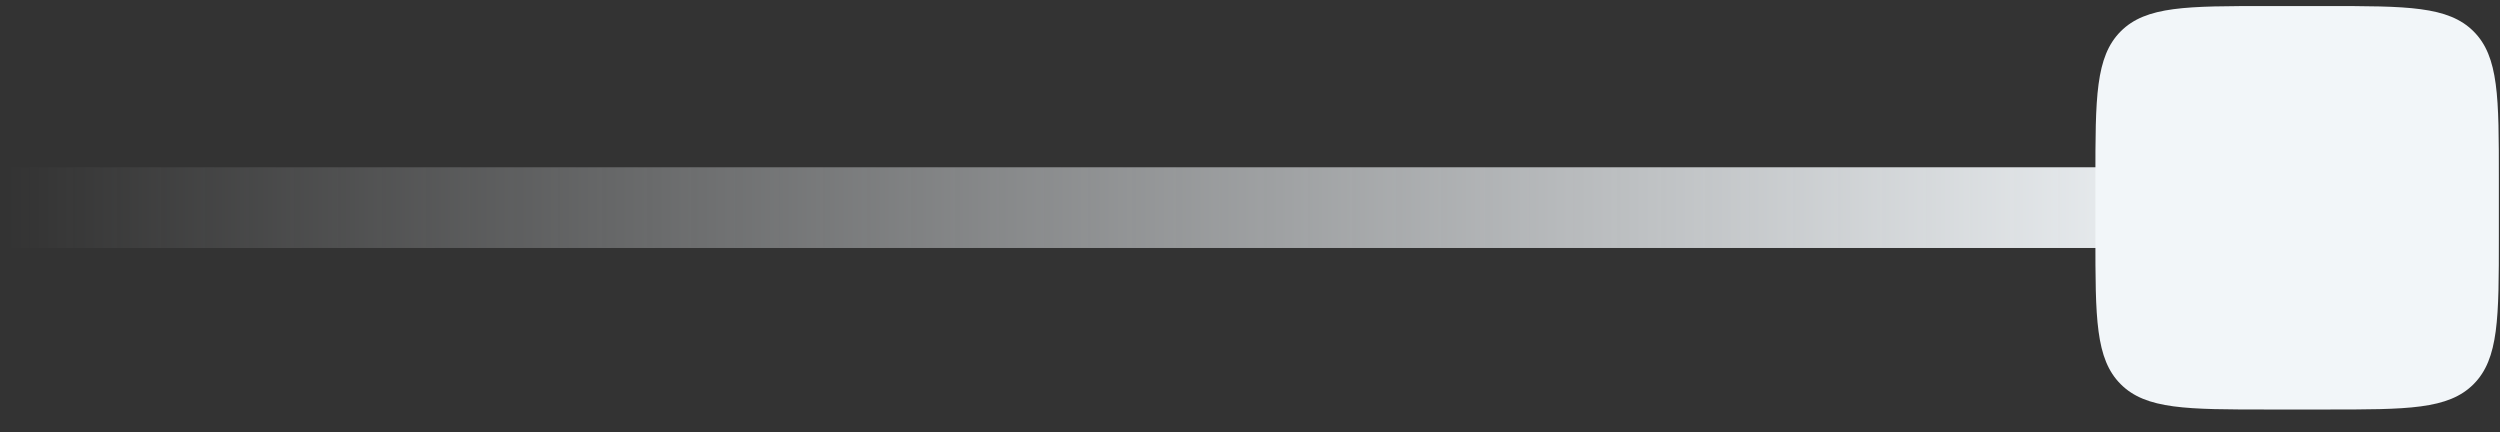
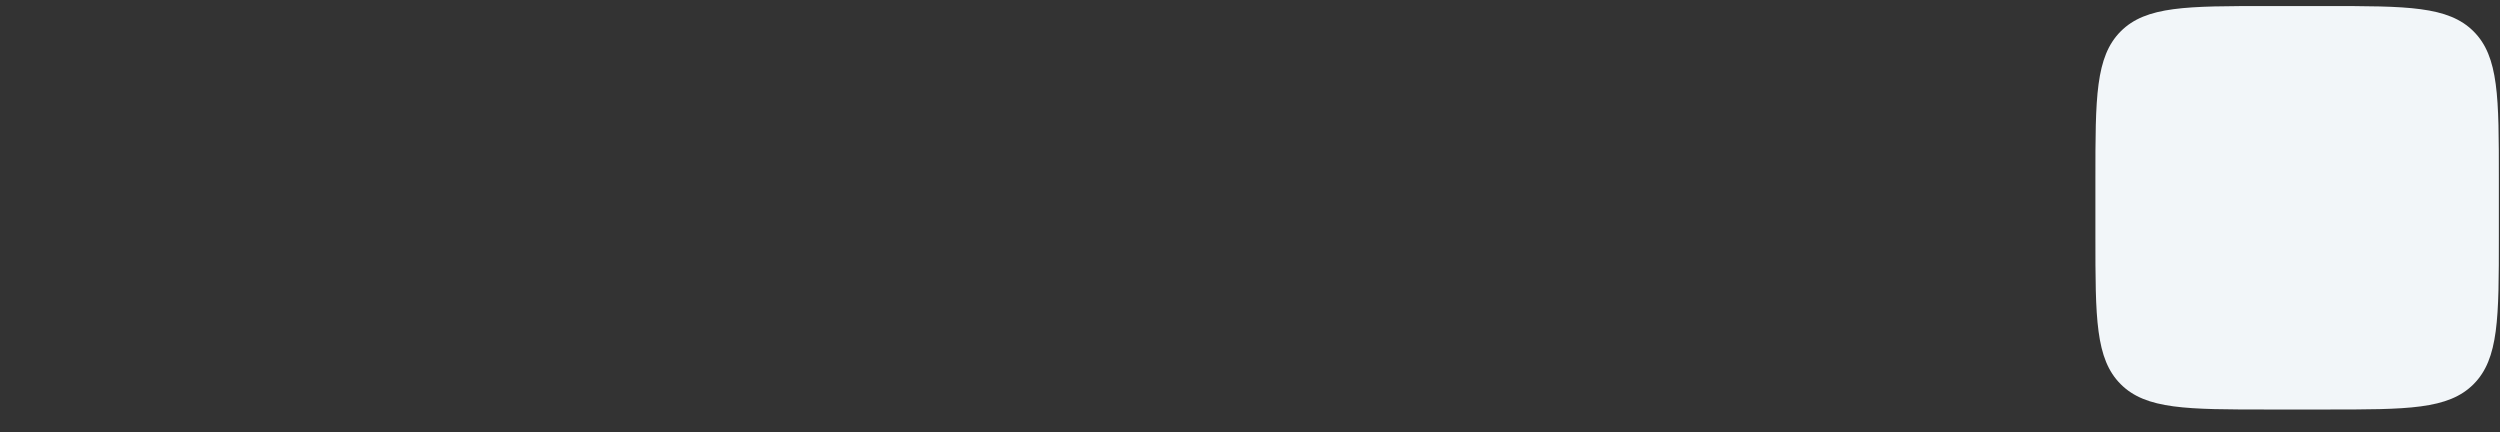
<svg xmlns="http://www.w3.org/2000/svg" width="81" height="14" viewBox="0 0 81 14" fill="none">
  <rect x="0" y="0" width="81" height="14" fill="#333333" stroke="none" />
-   <path d="M73.109 6.727L0.229 6.727" stroke="url(#paint0_linear_2878_1418)" stroke-width="2.615" />
  <path d="M67.891 5.799C67.891 3.166 67.891 1.838 68.711 1.016C69.531 0.194 70.851 0.196 73.492 0.196H75.36C77.993 0.196 79.321 0.196 80.143 1.016C80.965 1.836 80.963 3.158 80.963 5.799V7.665C80.963 10.298 80.963 11.626 80.143 12.448C79.323 13.27 78.001 13.268 75.36 13.268H73.492C70.859 13.268 69.531 13.268 68.711 12.448C67.891 11.628 67.891 10.306 67.891 7.665V5.799Z" fill="#F2F6F9" />
  <defs>
    <linearGradient id="paint0_linear_2878_1418" x1="73.109" y1="6.227" x2="0.229" y2="6.227" gradientUnits="userSpaceOnUse">
      <stop stop-color="#F2F6F9" />
      <stop offset="1" stop-color="#F2F6F9" stop-opacity="0" />
    </linearGradient>
  </defs>
</svg>